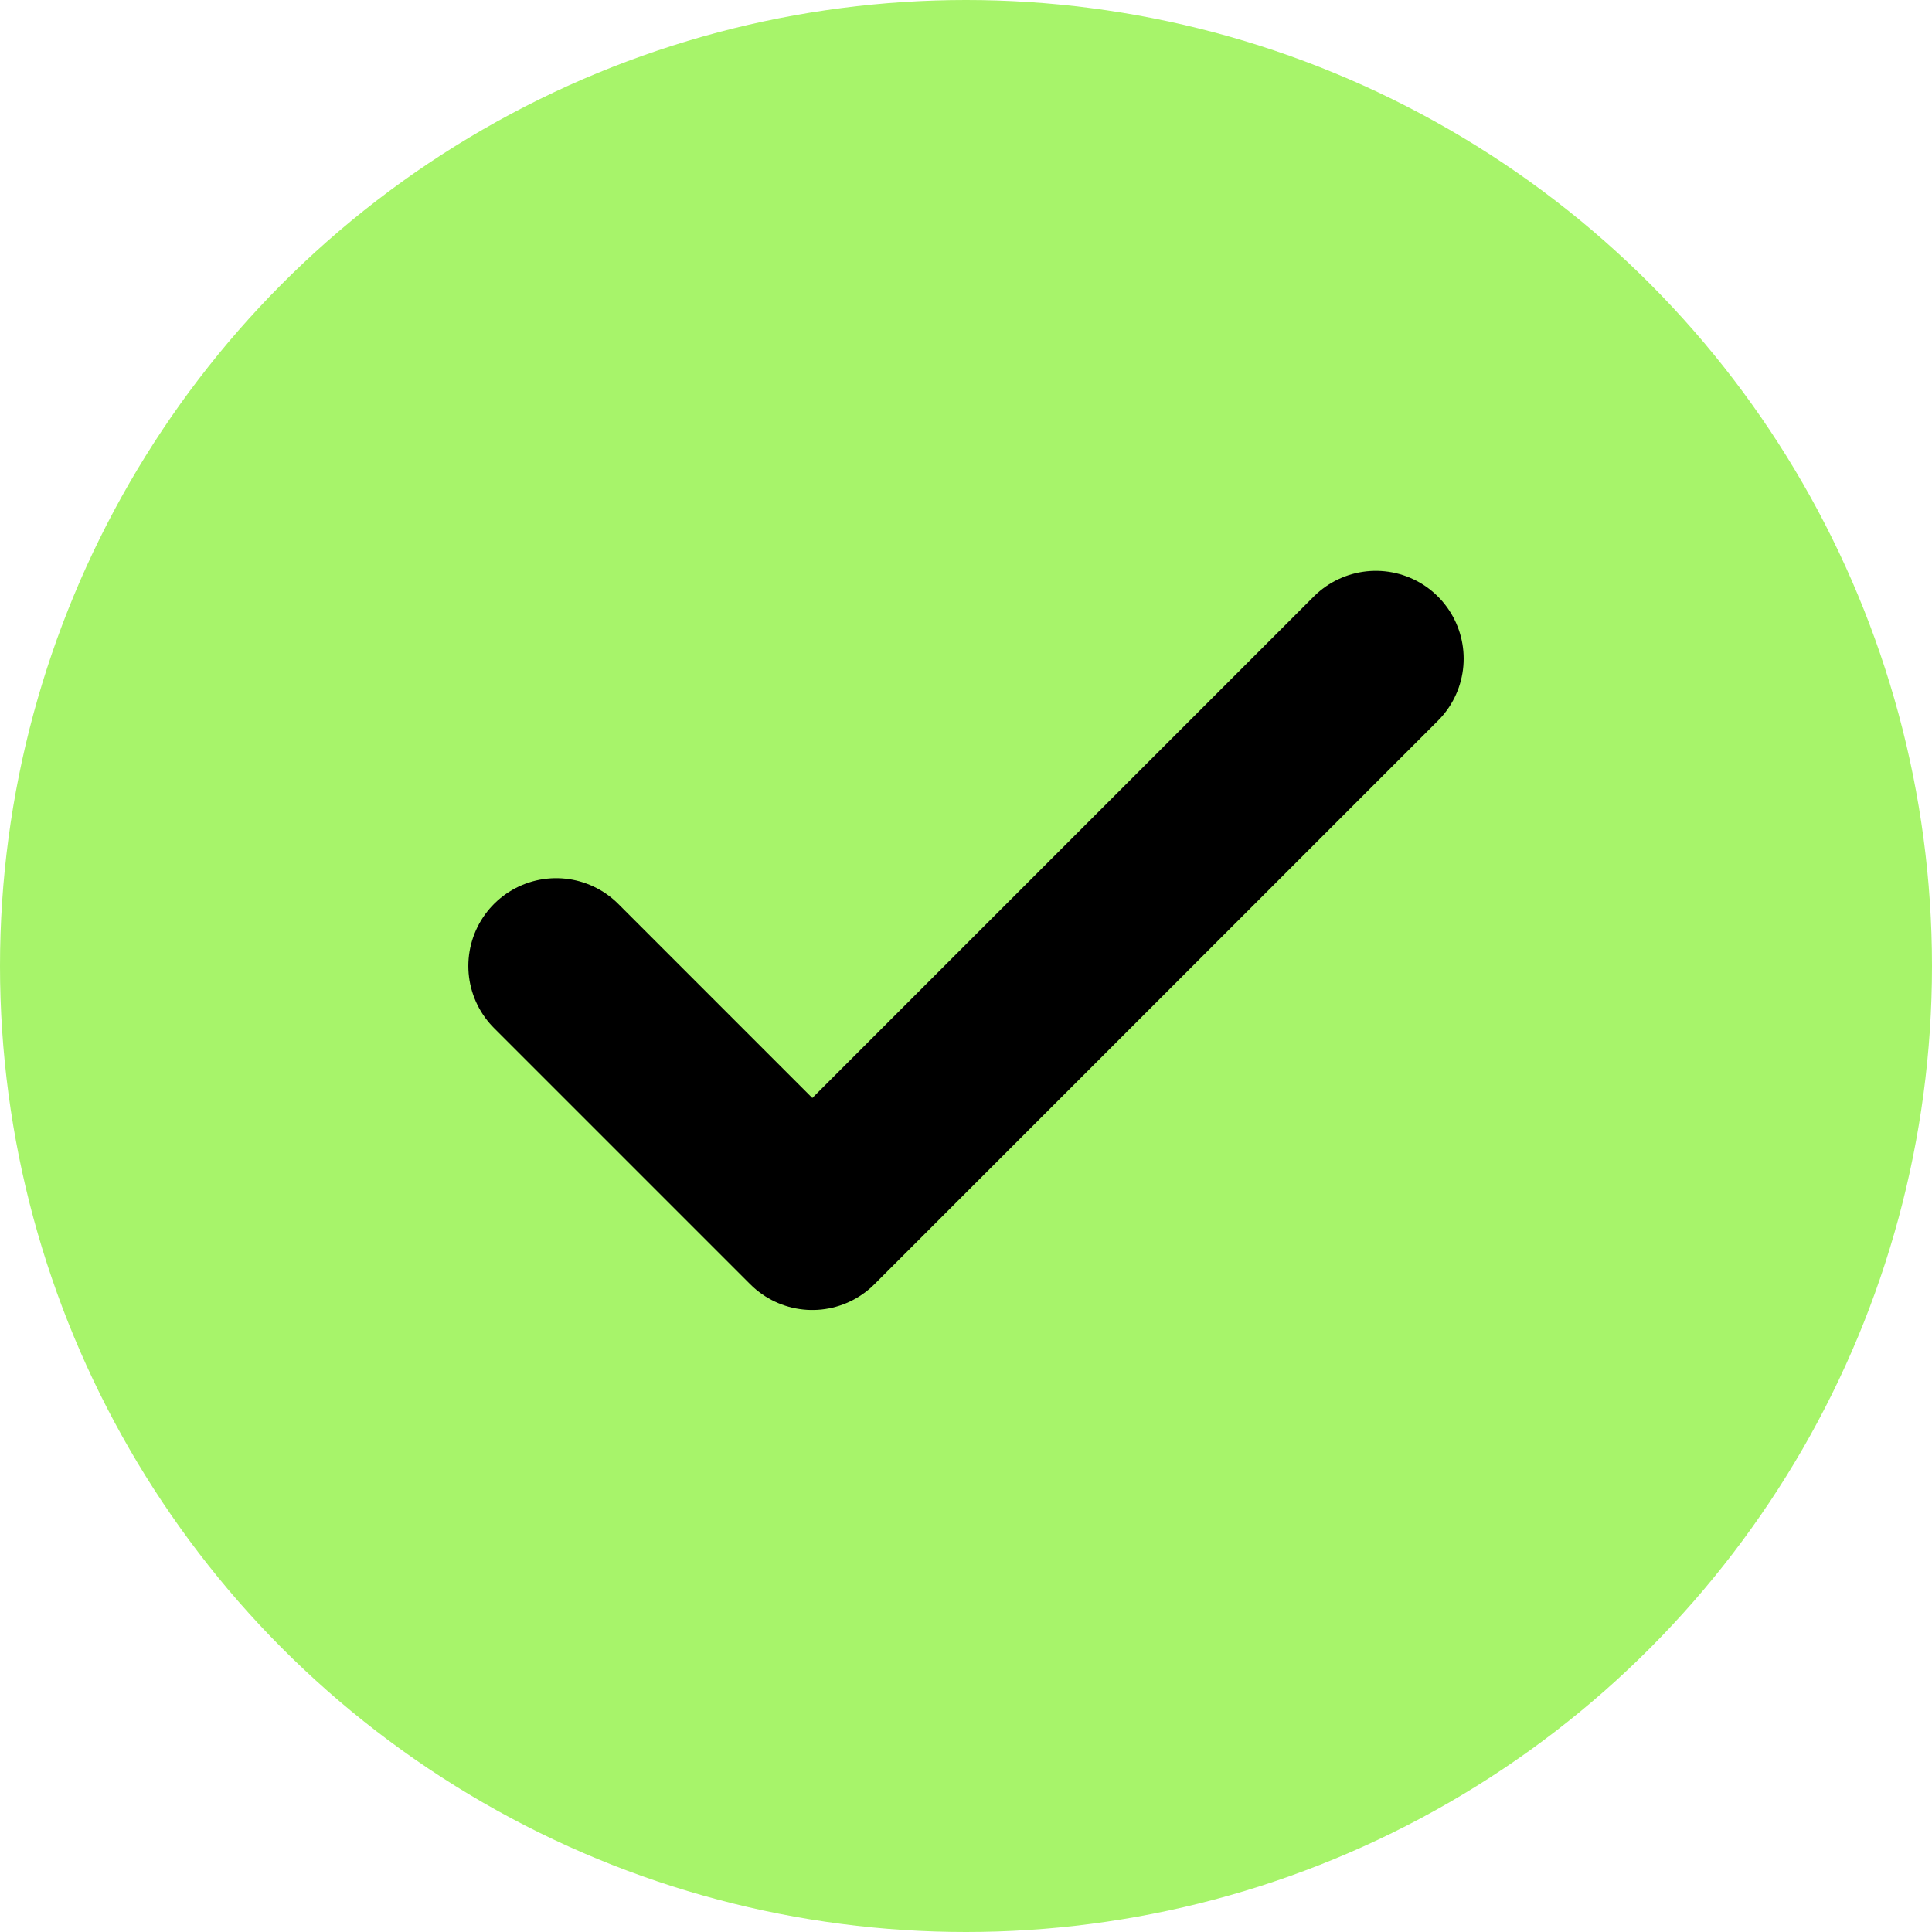
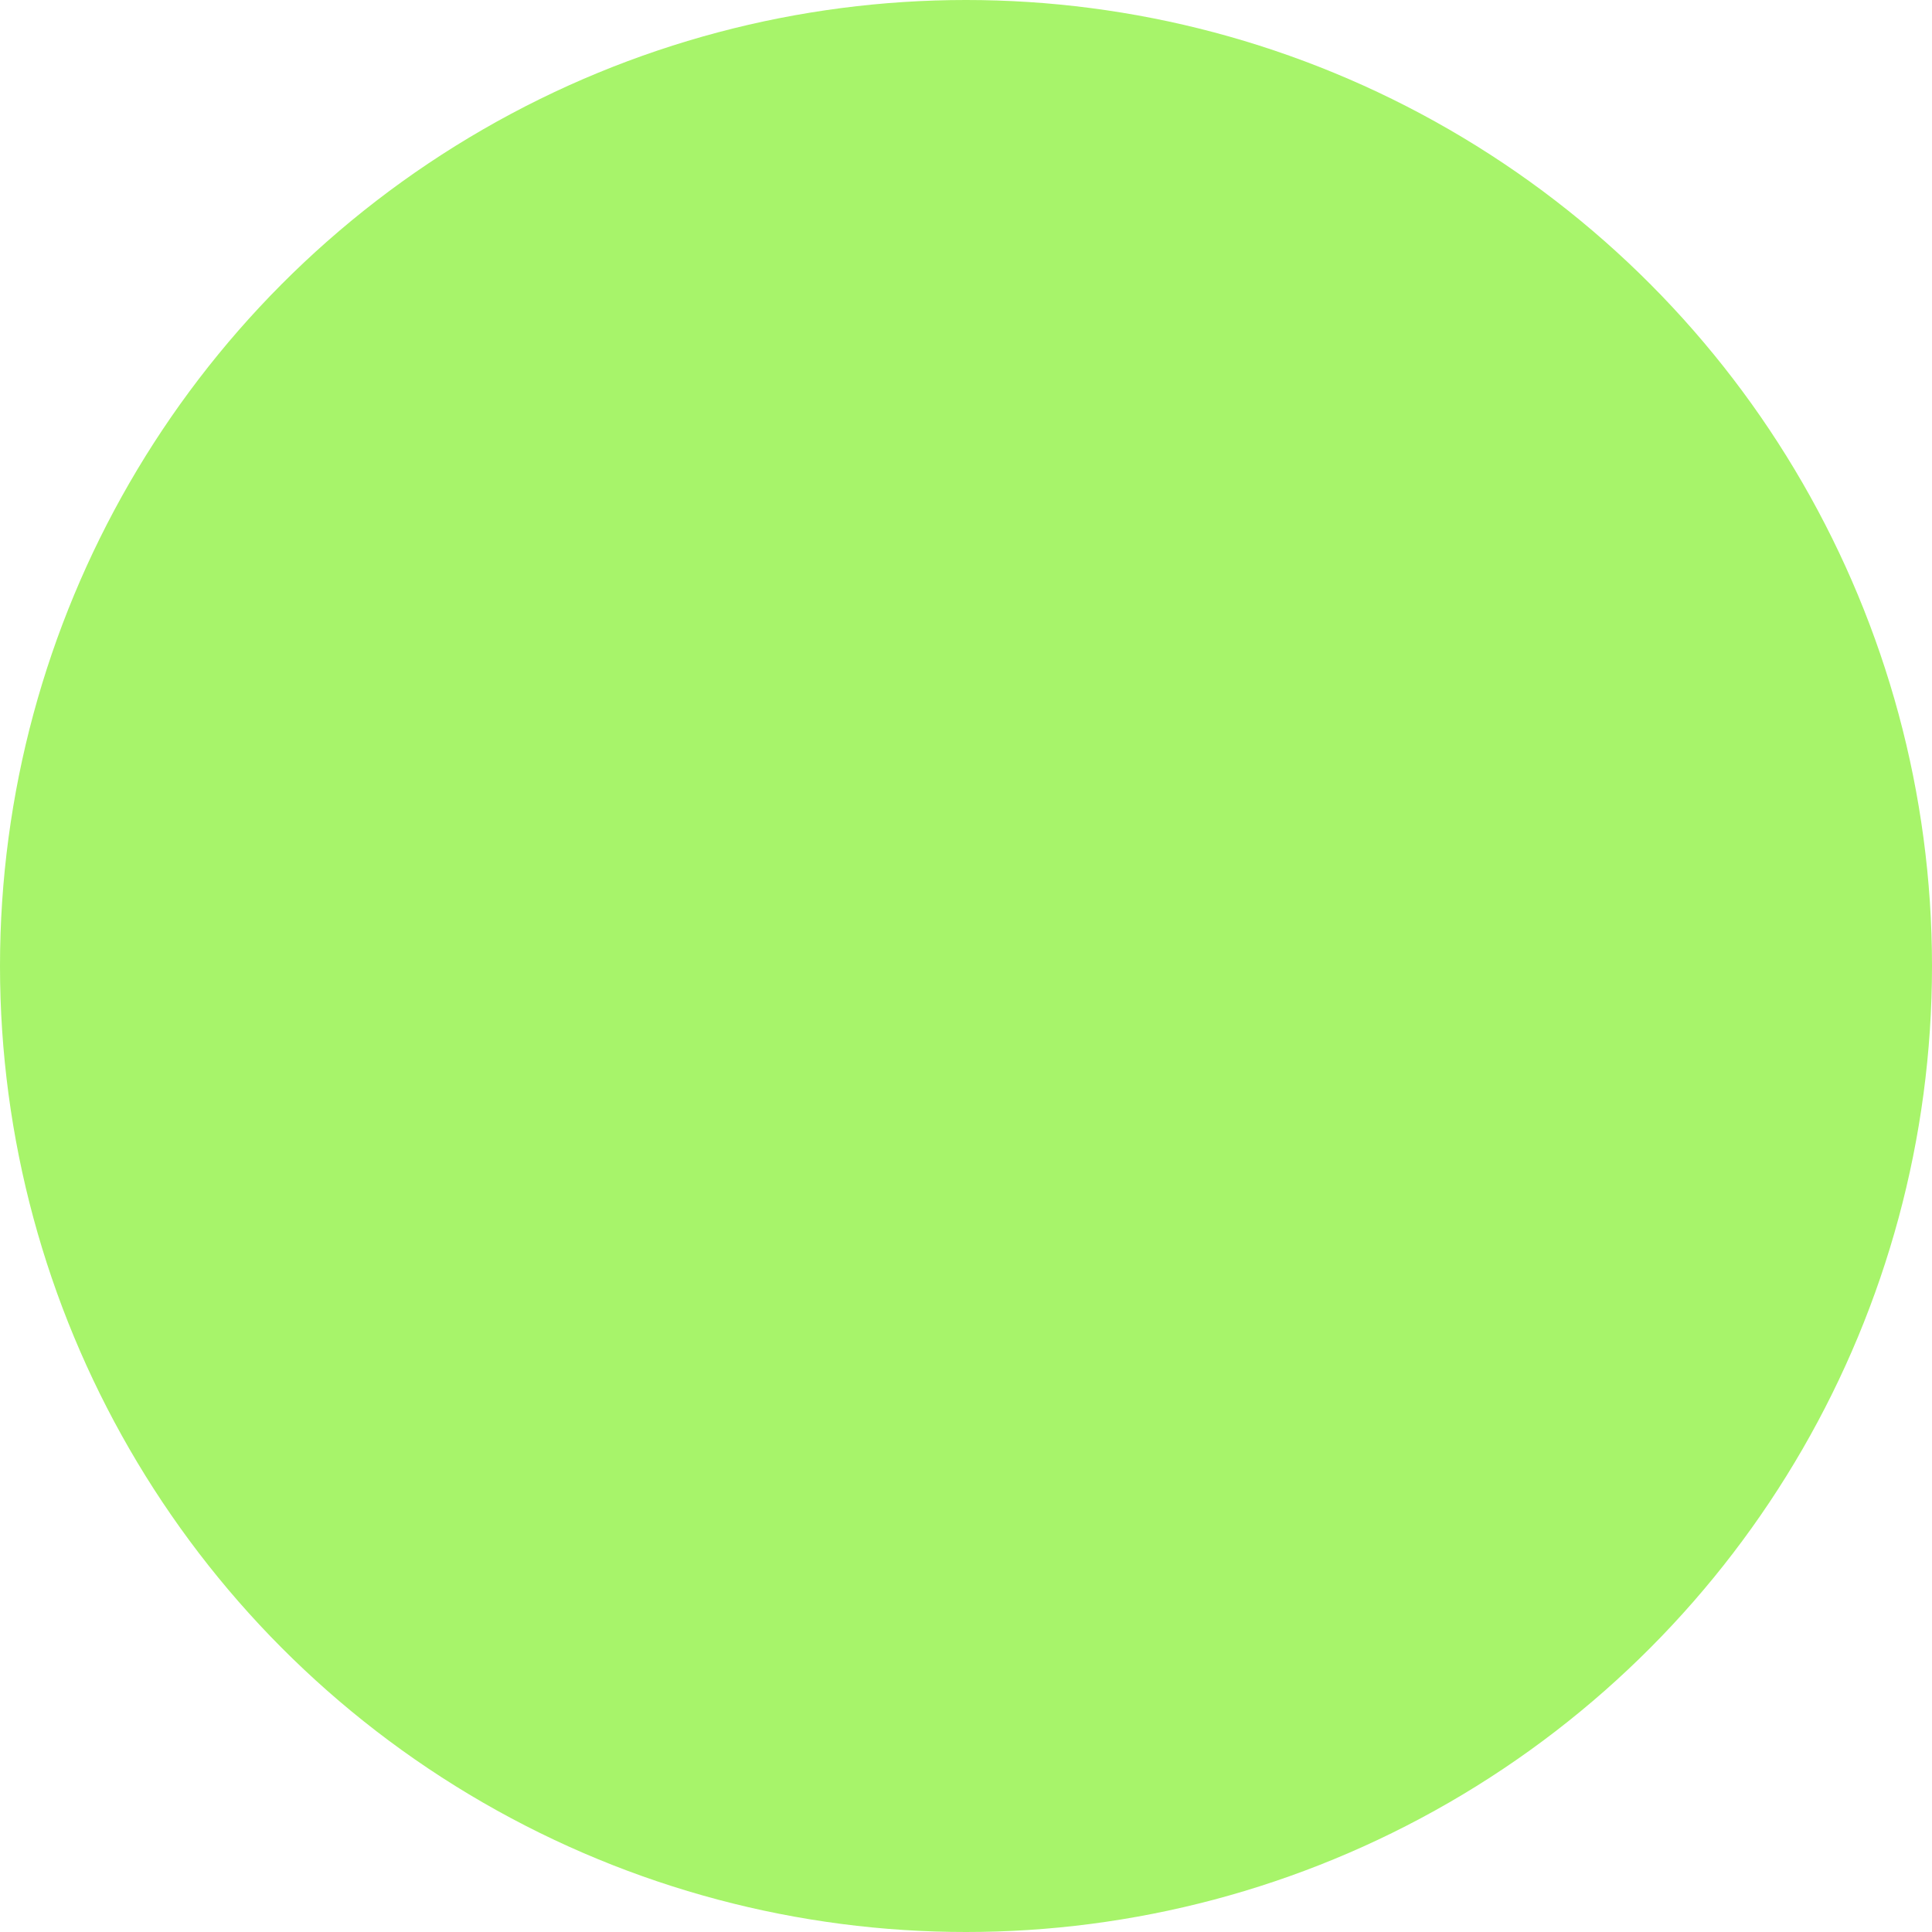
<svg xmlns="http://www.w3.org/2000/svg" width="22" height="22" viewBox="0 0 22 22" fill="none">
  <circle cx="11" cy="11" r="11" fill="#A7F46A" />
-   <path d="M15.667 7.5L9.25 13.917L6.333 11" stroke="black" stroke-width="2" stroke-linecap="round" stroke-linejoin="round" />
</svg>